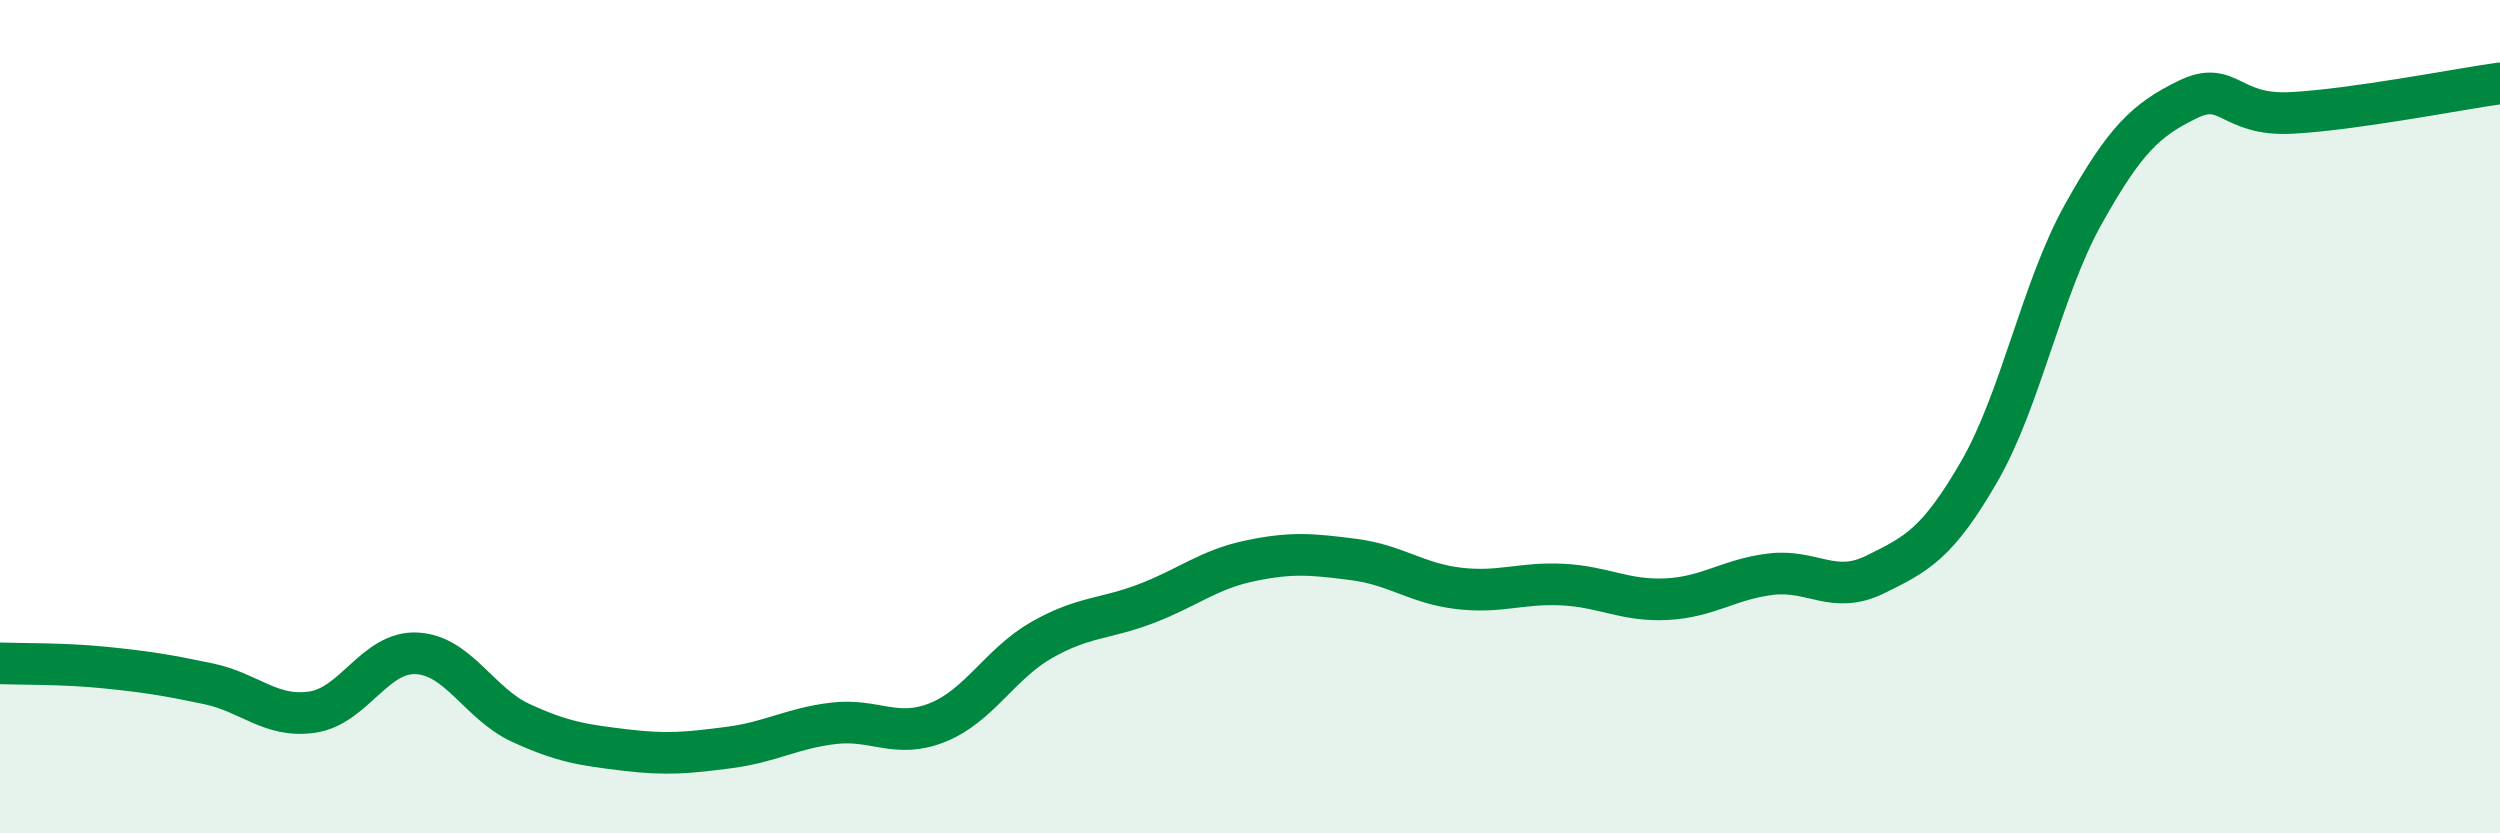
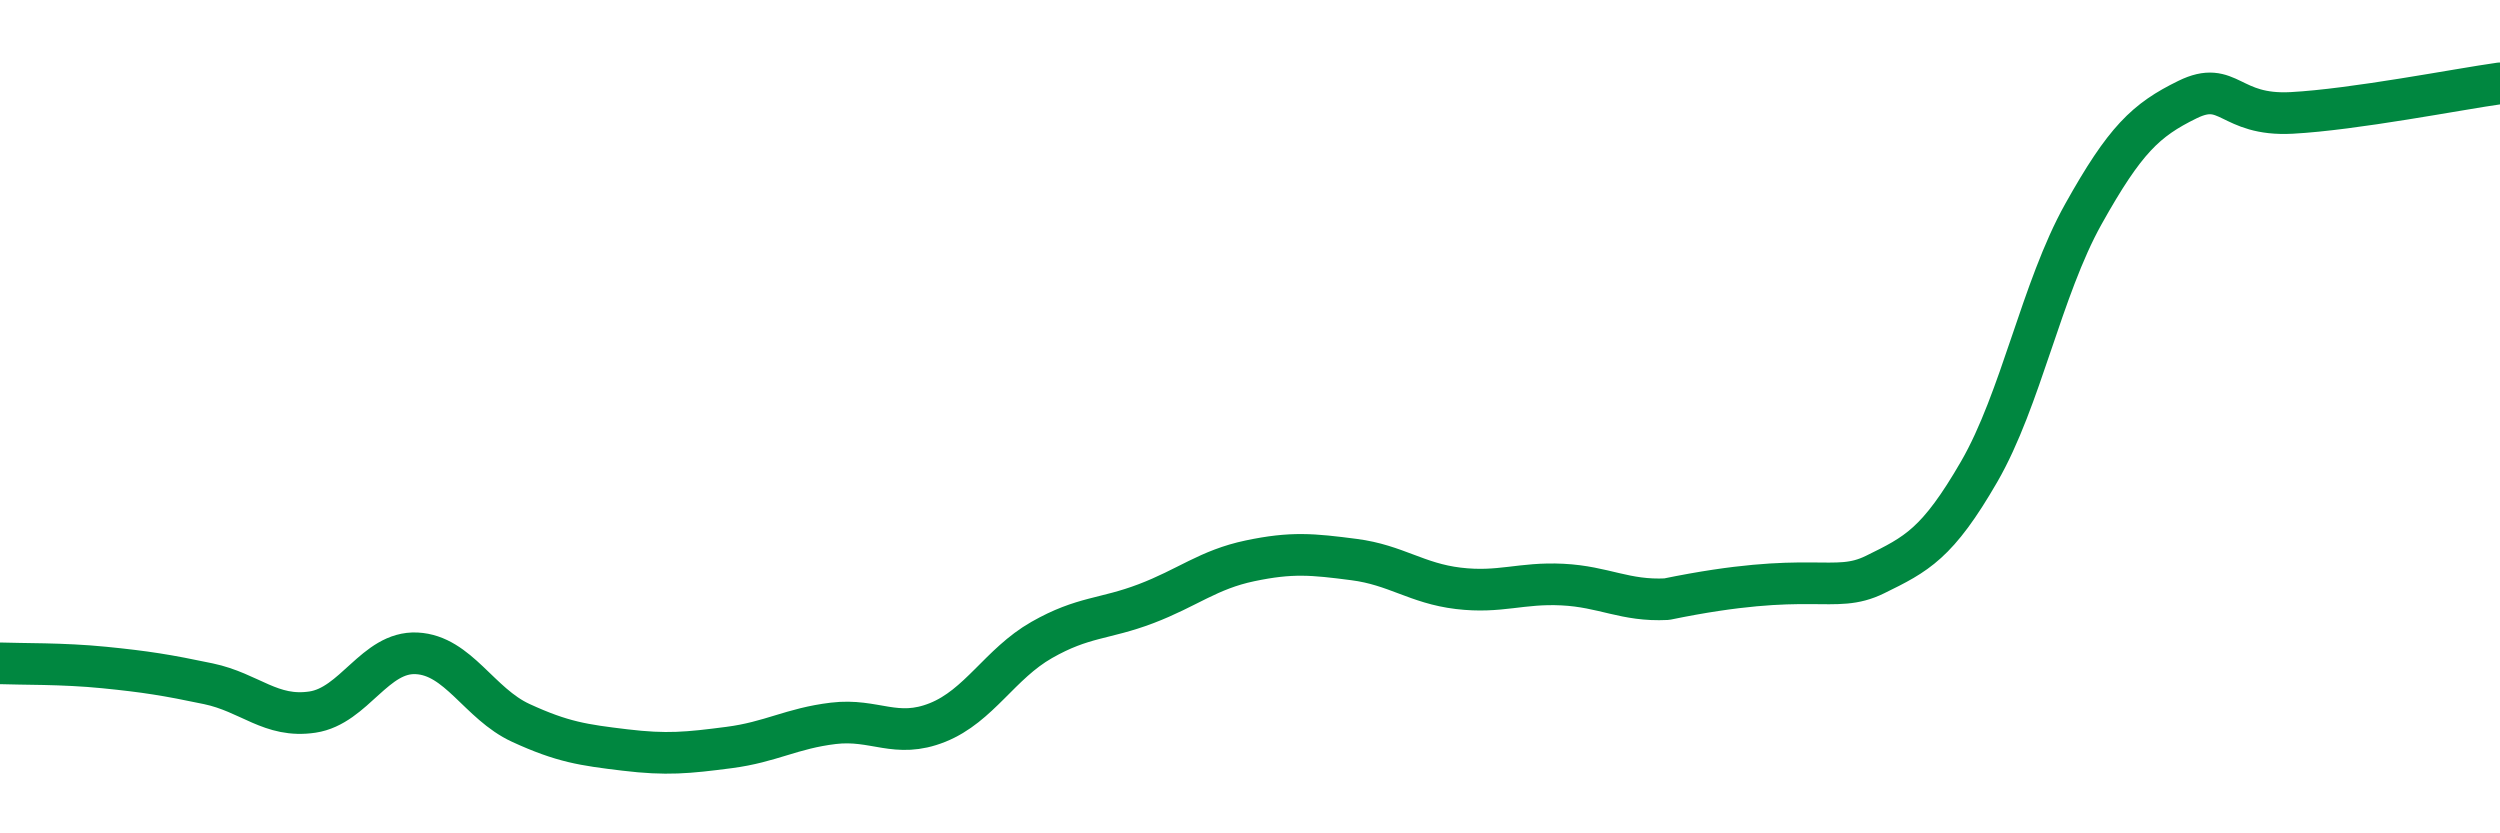
<svg xmlns="http://www.w3.org/2000/svg" width="60" height="20" viewBox="0 0 60 20">
-   <path d="M 0,15.92 C 0.5,15.94 1.5,15.92 2.5,16.02 C 3.5,16.12 4,16.2 5,16.41 C 6,16.62 6.5,17.24 7.5,17.09 C 8.5,16.94 9,15.63 10,15.68 C 11,15.73 11.5,16.89 12.5,17.35 C 13.5,17.81 14,17.88 15,18 C 16,18.12 16.5,18.07 17.5,17.94 C 18.5,17.81 19,17.48 20,17.36 C 21,17.24 21.5,17.74 22.5,17.34 C 23.5,16.94 24,15.93 25,15.36 C 26,14.79 26.5,14.87 27.5,14.49 C 28.5,14.11 29,13.67 30,13.46 C 31,13.25 31.5,13.3 32.5,13.43 C 33.5,13.56 34,14 35,14.12 C 36,14.24 36.5,13.98 37.5,14.03 C 38.5,14.08 39,14.43 40,14.38 C 41,14.33 41.5,13.9 42.5,13.78 C 43.5,13.66 44,14.28 45,13.79 C 46,13.3 46.5,13.05 47.5,11.32 C 48.5,9.59 49,6.93 50,5.14 C 51,3.35 51.5,2.88 52.5,2.39 C 53.5,1.9 53.5,2.79 55,2.71 C 56.5,2.63 59,2.14 60,2L60 20L0 20Z" fill="#008740" opacity="0.1" stroke-linecap="round" stroke-linejoin="round" />
-   <path d="M 0,15.92 C 0.5,15.94 1.5,15.92 2.5,16.02 C 3.5,16.12 4,16.2 5,16.41 C 6,16.62 6.5,17.24 7.5,17.09 C 8.5,16.94 9,15.63 10,15.68 C 11,15.73 11.5,16.89 12.5,17.35 C 13.5,17.81 14,17.88 15,18 C 16,18.12 16.5,18.07 17.5,17.94 C 18.5,17.81 19,17.48 20,17.36 C 21,17.24 21.5,17.74 22.5,17.34 C 23.5,16.94 24,15.93 25,15.36 C 26,14.79 26.5,14.87 27.5,14.49 C 28.5,14.11 29,13.67 30,13.46 C 31,13.25 31.5,13.3 32.5,13.43 C 33.5,13.56 34,14 35,14.12 C 36,14.24 36.5,13.98 37.5,14.03 C 38.5,14.08 39,14.43 40,14.38 C 41,14.33 41.5,13.9 42.5,13.78 C 43.5,13.66 44,14.28 45,13.79 C 46,13.3 46.5,13.05 47.5,11.32 C 48.5,9.59 49,6.93 50,5.14 C 51,3.35 51.5,2.88 52.5,2.39 C 53.5,1.9 53.5,2.79 55,2.71 C 56.5,2.63 59,2.14 60,2" stroke="#008740" stroke-width="1" fill="none" stroke-linecap="round" stroke-linejoin="round" />
+   <path d="M 0,15.92 C 0.5,15.94 1.5,15.92 2.5,16.02 C 3.5,16.12 4,16.2 5,16.41 C 6,16.62 6.5,17.24 7.5,17.09 C 8.5,16.94 9,15.63 10,15.68 C 11,15.73 11.5,16.89 12.5,17.35 C 13.5,17.81 14,17.88 15,18 C 16,18.12 16.5,18.07 17.5,17.94 C 18.5,17.81 19,17.48 20,17.36 C 21,17.24 21.5,17.74 22.5,17.34 C 23.5,16.94 24,15.93 25,15.36 C 26,14.79 26.5,14.87 27.5,14.49 C 28.5,14.11 29,13.67 30,13.46 C 31,13.25 31.5,13.3 32.5,13.43 C 33.5,13.56 34,14 35,14.12 C 36,14.24 36.5,13.98 37.5,14.03 C 38.5,14.08 39,14.43 40,14.38 C 43.5,13.66 44,14.28 45,13.79 C 46,13.3 46.5,13.05 47.5,11.32 C 48.5,9.59 49,6.93 50,5.14 C 51,3.35 51.5,2.88 52.5,2.39 C 53.5,1.9 53.5,2.79 55,2.71 C 56.5,2.63 59,2.14 60,2" stroke="#008740" stroke-width="1" fill="none" stroke-linecap="round" stroke-linejoin="round" />
</svg>